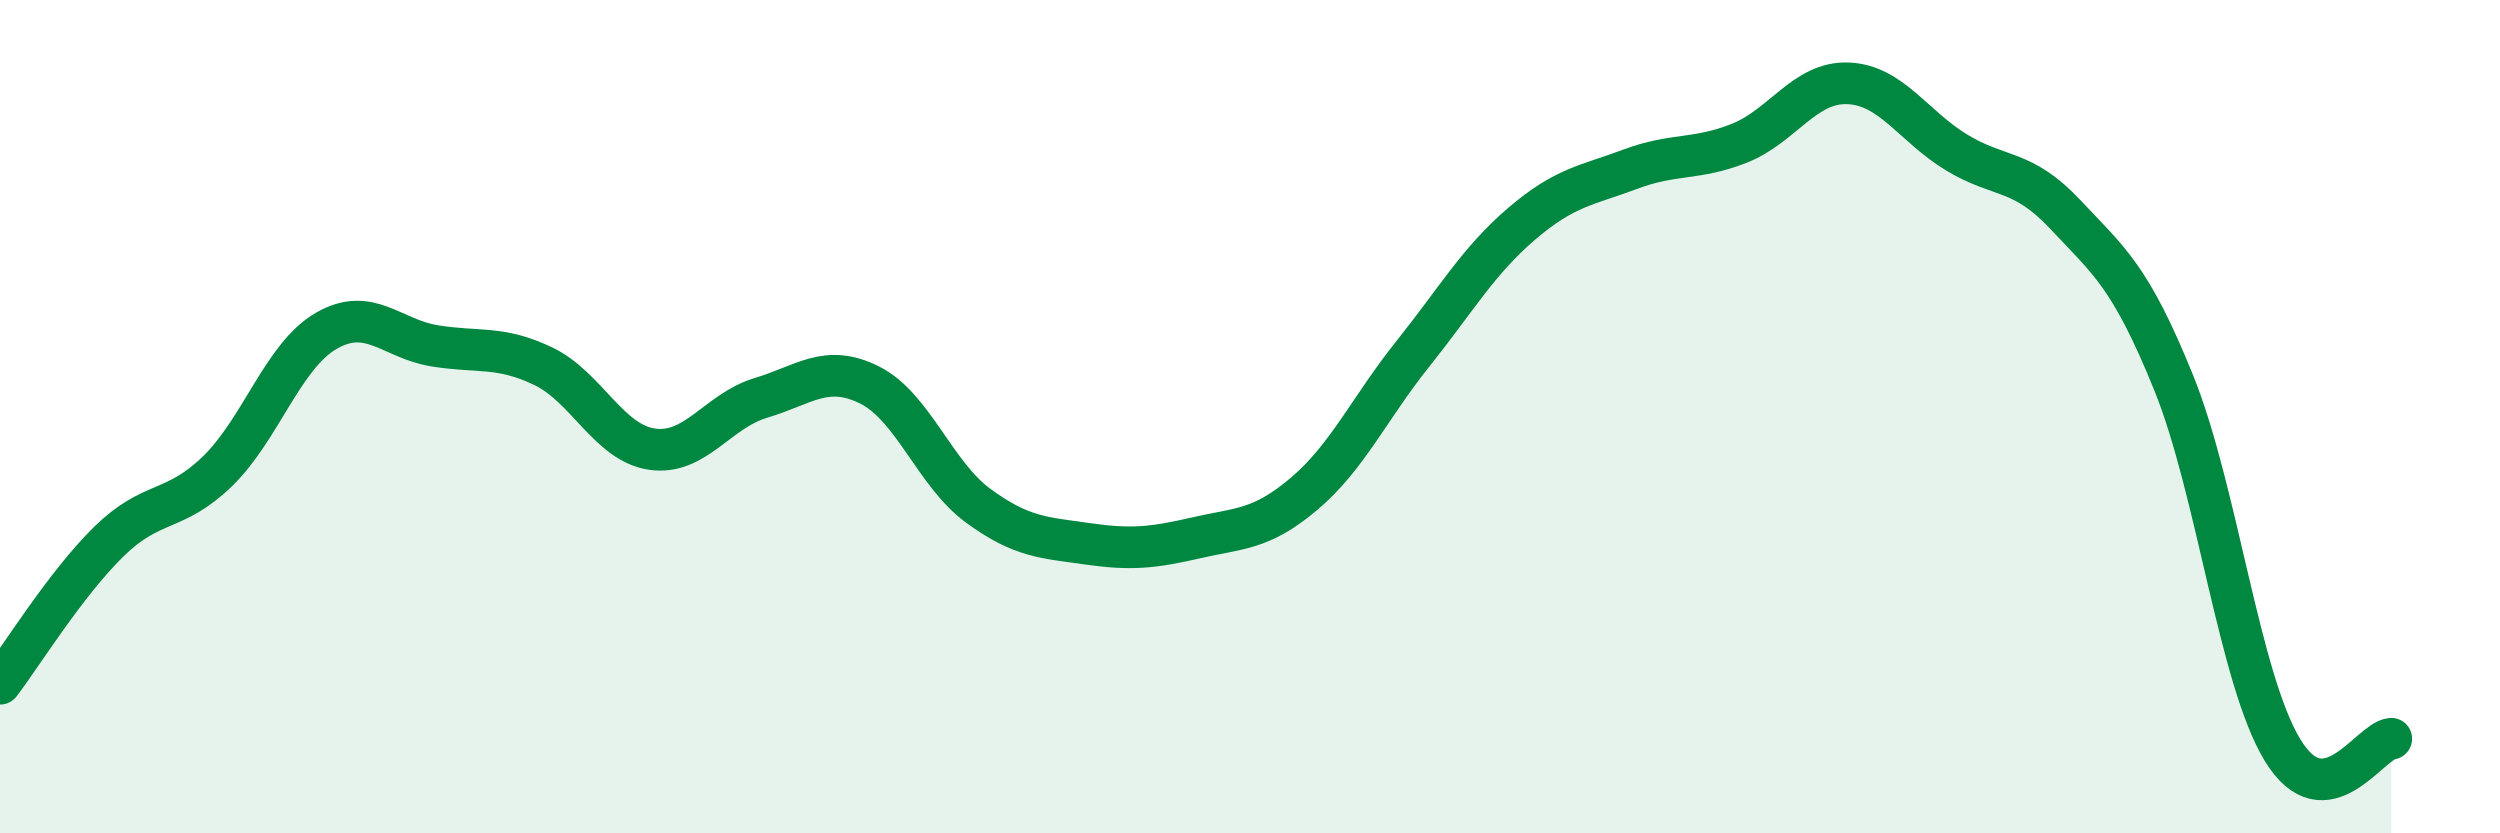
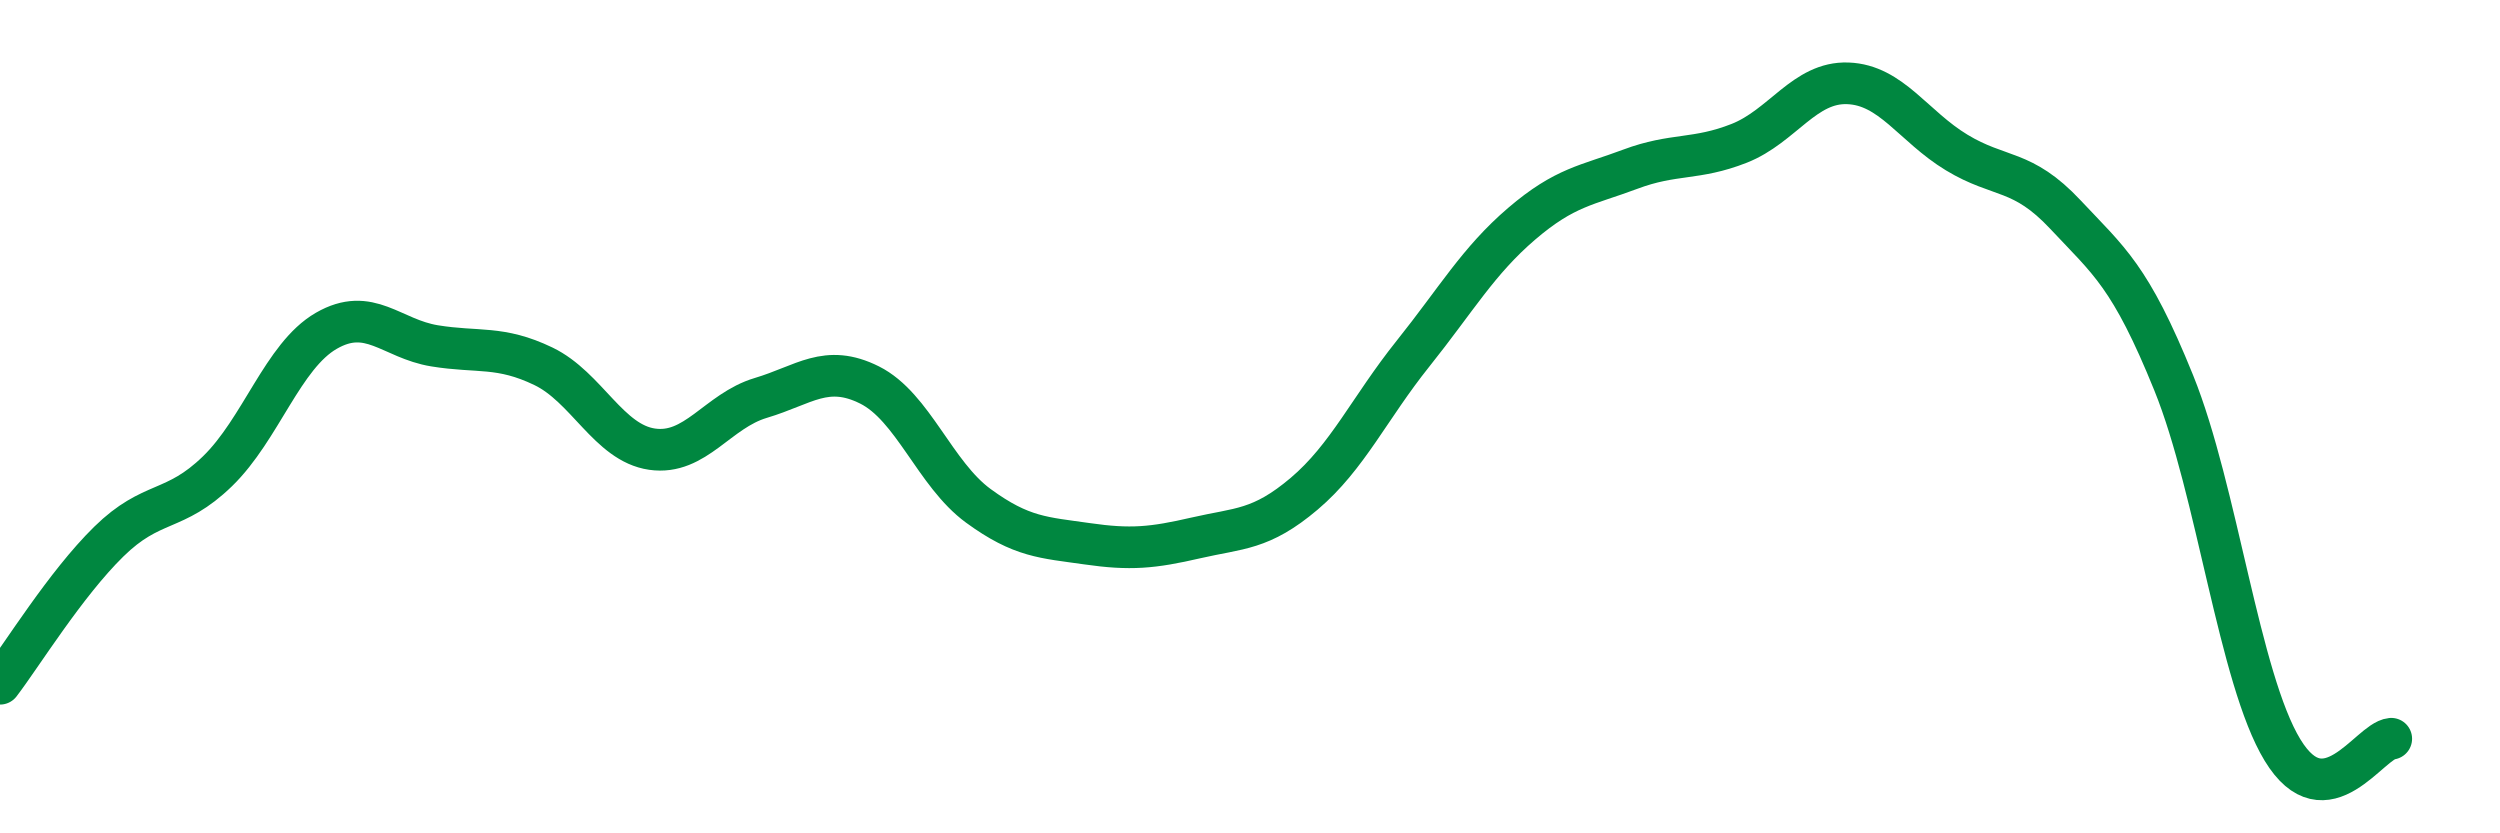
<svg xmlns="http://www.w3.org/2000/svg" width="60" height="20" viewBox="0 0 60 20">
-   <path d="M 0,16.41 C 0.52,15.73 1.57,14.02 2.61,13 C 3.65,11.98 4.18,12.32 5.22,11.31 C 6.26,10.3 6.79,8.54 7.83,7.94 C 8.87,7.34 9.39,8.13 10.43,8.3 C 11.47,8.47 12,8.29 13.04,8.79 C 14.08,9.29 14.61,10.63 15.65,10.78 C 16.69,10.93 17.22,9.86 18.26,9.55 C 19.3,9.24 19.83,8.72 20.87,9.24 C 21.91,9.76 22.44,11.38 23.48,12.14 C 24.52,12.9 25.05,12.9 26.09,13.05 C 27.13,13.2 27.66,13.15 28.7,12.91 C 29.74,12.67 30.26,12.73 31.3,11.85 C 32.34,10.97 32.87,9.79 33.91,8.49 C 34.95,7.19 35.48,6.26 36.52,5.37 C 37.56,4.48 38.09,4.45 39.13,4.06 C 40.17,3.67 40.7,3.85 41.74,3.44 C 42.78,3.03 43.31,1.96 44.35,2 C 45.39,2.04 45.92,3.03 46.96,3.66 C 48,4.29 48.53,4.04 49.57,5.15 C 50.61,6.26 51.13,6.62 52.17,9.19 C 53.21,11.76 53.74,16.29 54.78,18 C 55.82,19.71 56.87,17.78 57.39,17.73L57.39 20L0 20Z" fill="#008740" opacity="0.1" stroke-linecap="round" stroke-linejoin="round" />
  <path d="M 0,16.41 C 0.52,15.73 1.57,14.02 2.61,13 C 3.65,11.98 4.18,12.32 5.22,11.31 C 6.26,10.3 6.79,8.54 7.83,7.94 C 8.87,7.34 9.39,8.13 10.43,8.3 C 11.47,8.47 12,8.29 13.04,8.79 C 14.08,9.29 14.61,10.63 15.65,10.78 C 16.69,10.93 17.22,9.86 18.26,9.55 C 19.3,9.24 19.83,8.72 20.87,9.24 C 21.91,9.76 22.44,11.38 23.48,12.14 C 24.52,12.9 25.05,12.9 26.09,13.05 C 27.13,13.2 27.66,13.15 28.7,12.91 C 29.74,12.67 30.26,12.73 31.3,11.85 C 32.34,10.97 32.87,9.79 33.91,8.49 C 34.95,7.19 35.48,6.26 36.52,5.37 C 37.56,4.48 38.09,4.45 39.13,4.06 C 40.17,3.67 40.7,3.85 41.74,3.44 C 42.78,3.03 43.31,1.96 44.35,2 C 45.39,2.04 45.92,3.03 46.96,3.66 C 48,4.29 48.53,4.04 49.57,5.15 C 50.61,6.26 51.13,6.62 52.17,9.19 C 53.21,11.76 53.74,16.29 54.78,18 C 55.82,19.71 56.87,17.78 57.39,17.73" stroke="#008740" stroke-width="1" fill="none" stroke-linecap="round" stroke-linejoin="round" />
</svg>